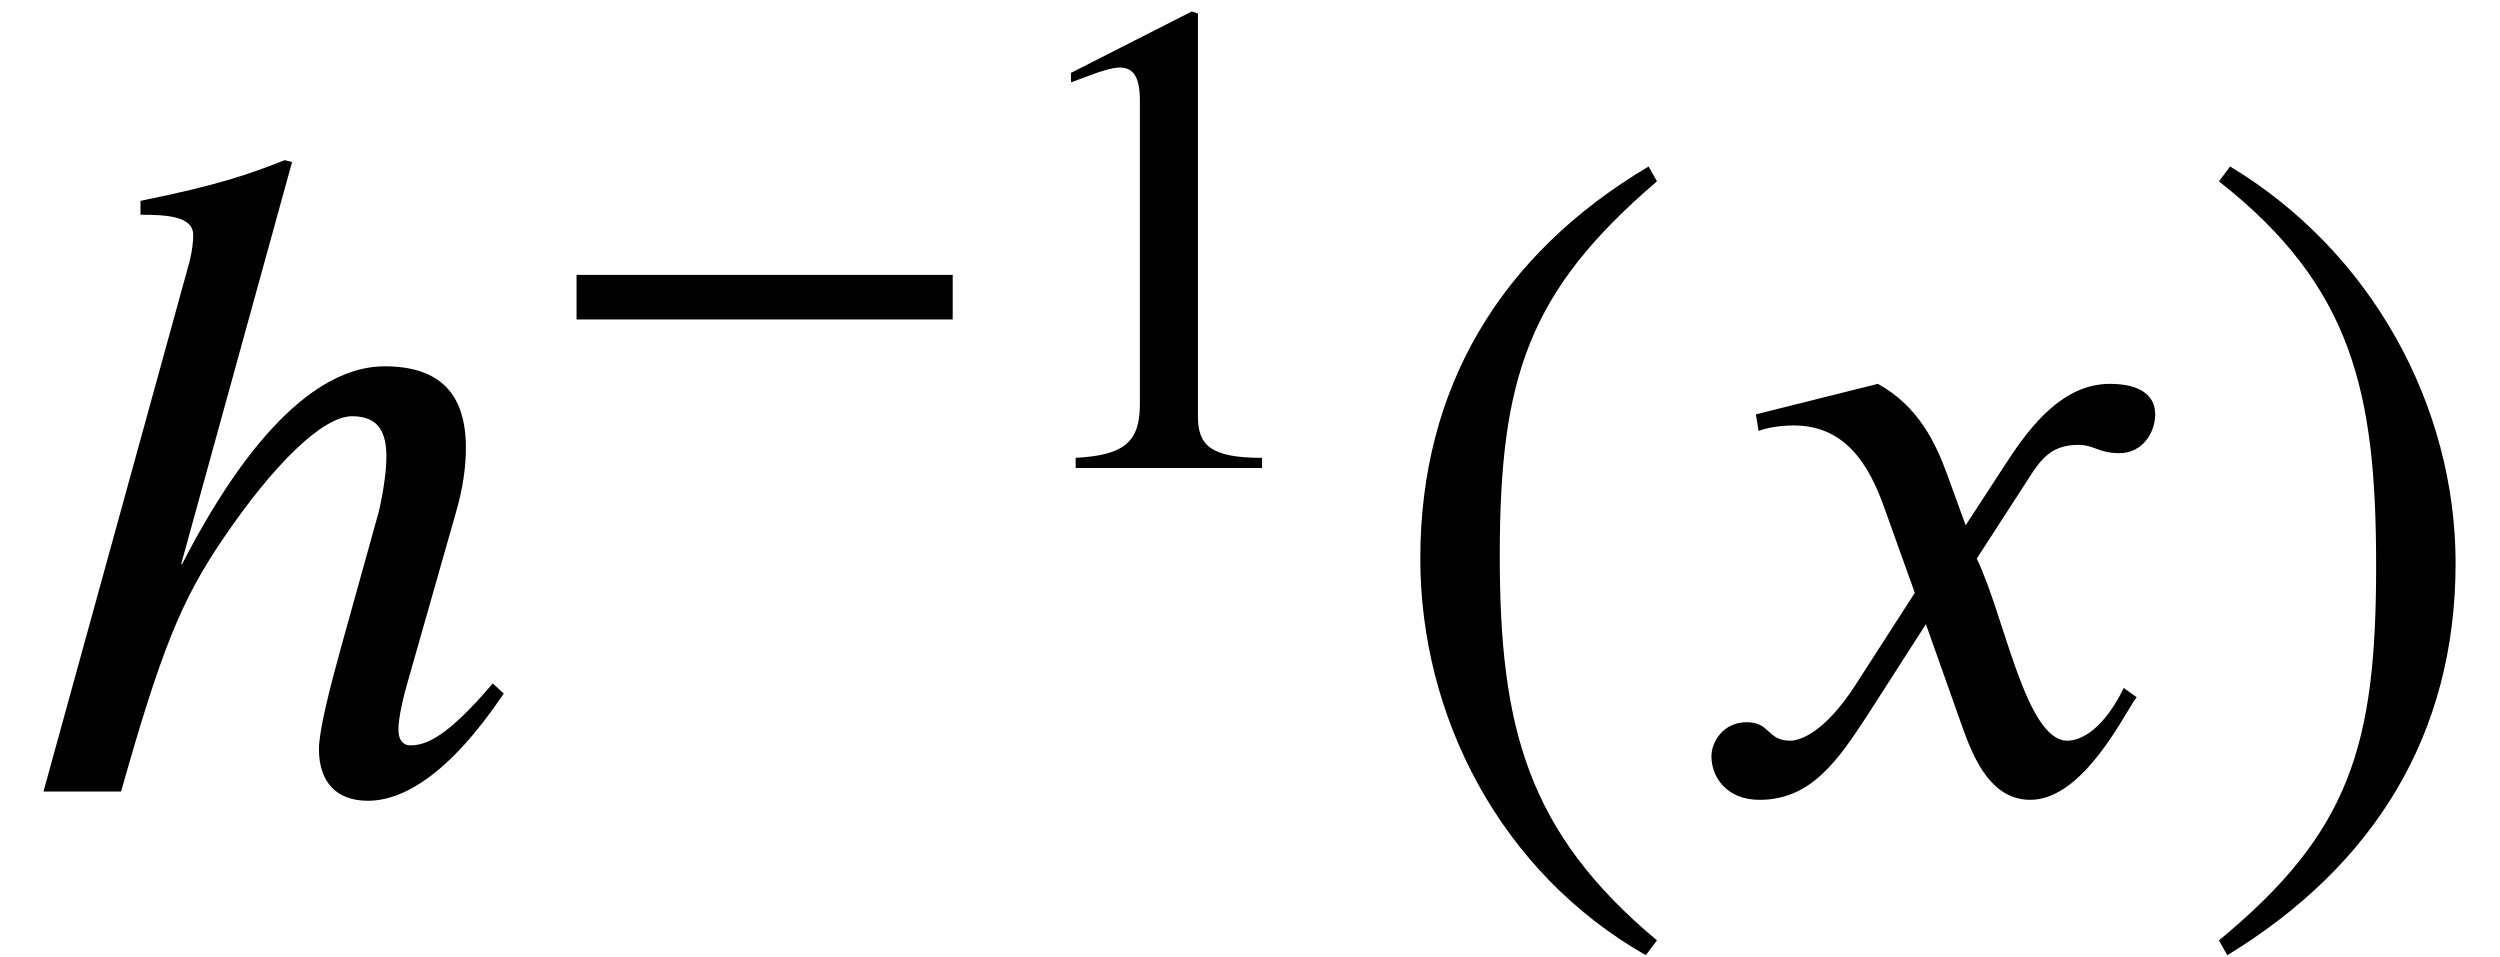
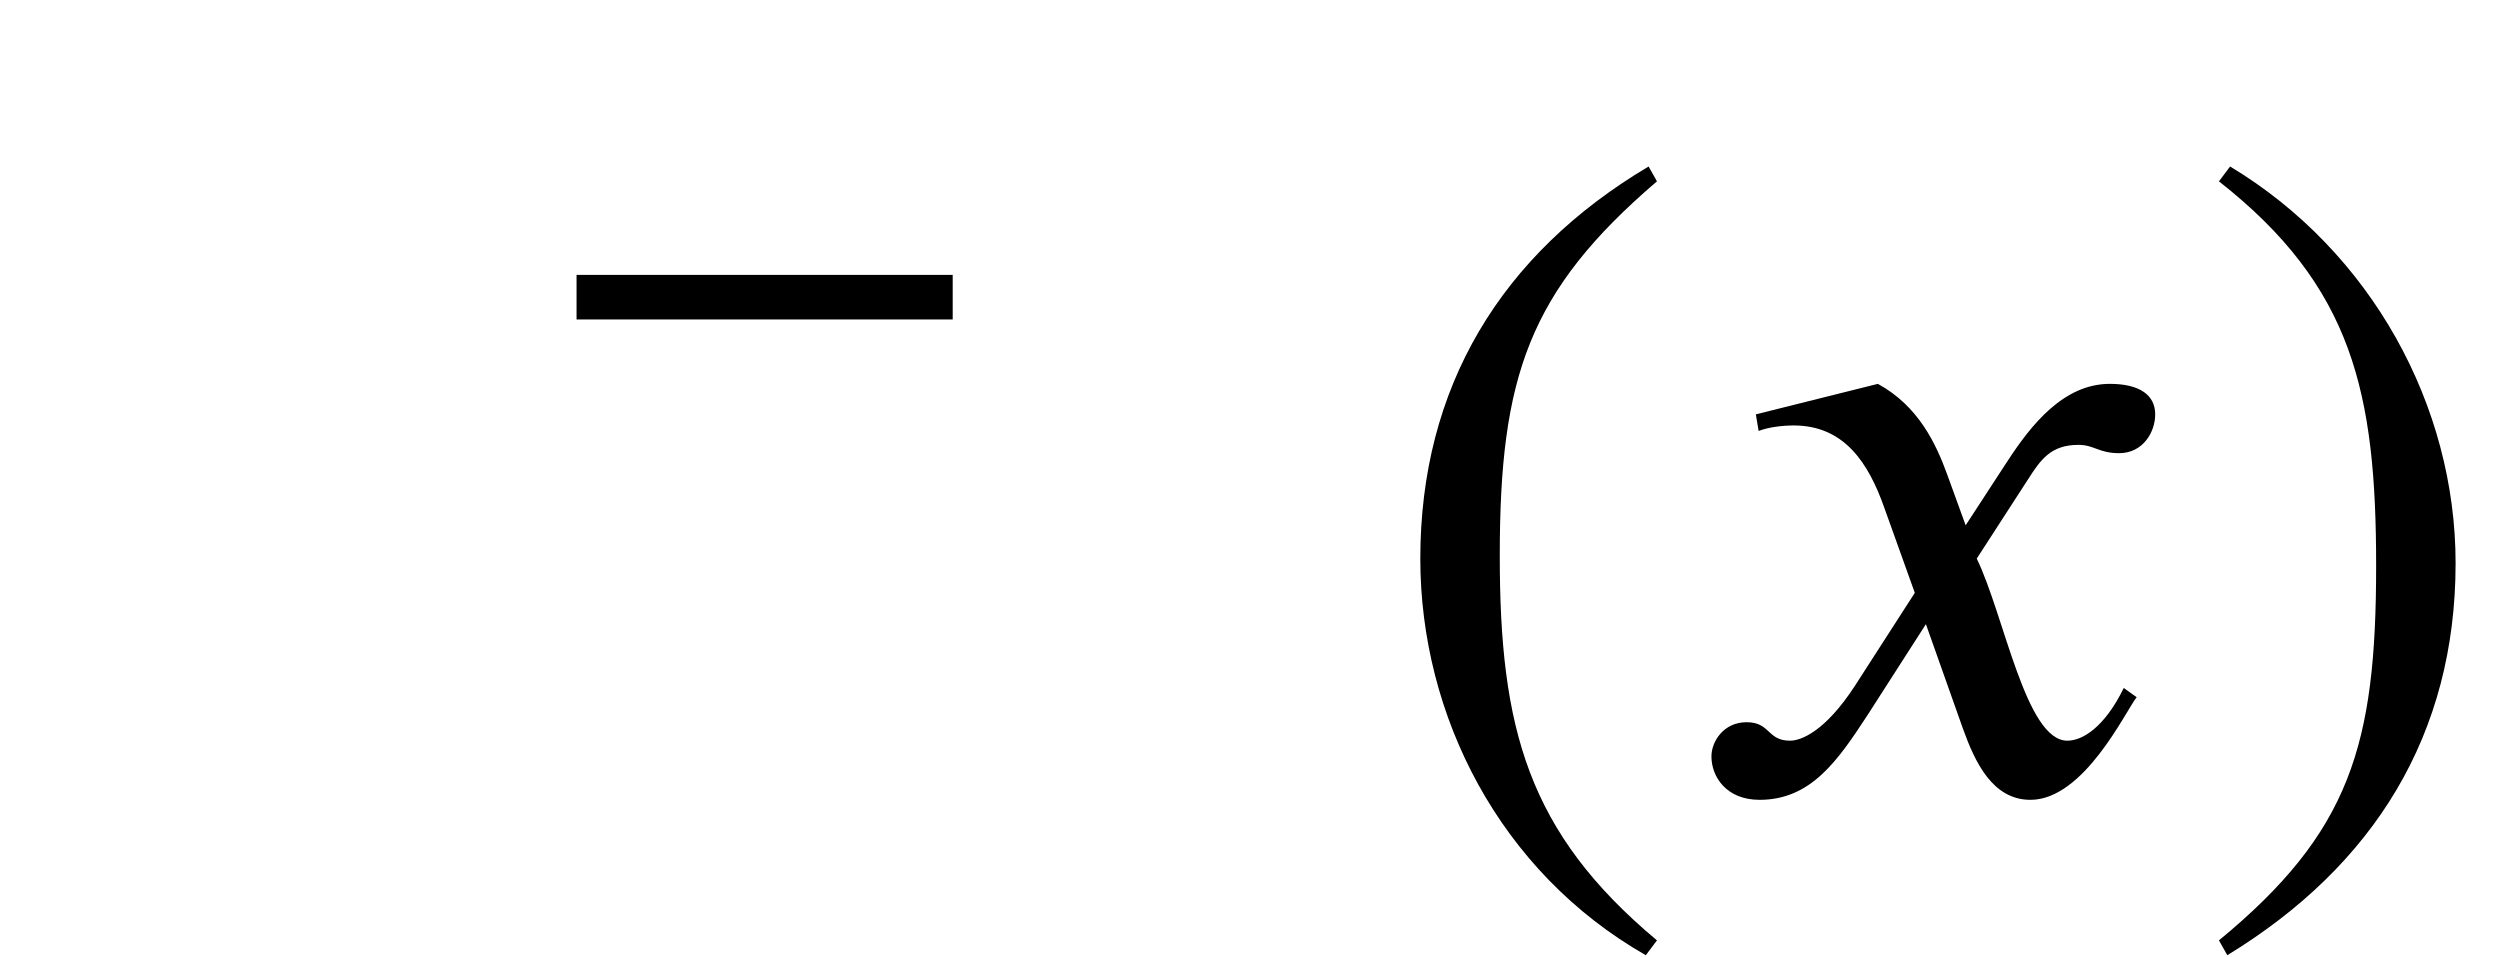
<svg xmlns="http://www.w3.org/2000/svg" xmlns:xlink="http://www.w3.org/1999/xlink" version="1.1" width="29.503pt" height="11.294pt" viewBox="70.735 59.401 29.503 11.294">
  <defs>
    <use id="g2-46" xlink:href="#g1-46" transform="scale(1.369)" />
    <use id="g2-47" xlink:href="#g1-47" transform="scale(1.369)" />
    <path id="g1-42" d="M4.949 -1.753V-2.279H0.51V-1.753H4.949Z" />
    <path id="g1-46" d="M2.423 1.283C1.307 0.351 1.068 -0.55 1.068 -2.032C1.068 -3.571 1.315 -4.312 2.423 -5.26L2.351 -5.388C1.076 -4.631 0.383 -3.483 0.383 -2.008C0.383 -0.654 1.068 0.693 2.327 1.411L2.423 1.283Z" />
    <path id="g1-47" d="M0.231 -5.26C1.387 -4.352 1.586 -3.435 1.586 -1.945C1.586 -0.399 1.363 0.351 0.231 1.283L0.303 1.411C1.57 0.638 2.271 -0.494 2.271 -1.969C2.271 -3.324 1.546 -4.655 0.327 -5.388L0.231 -5.26Z" />
-     <path id="g1-49" d="M3.14 0V-0.12C2.542 -0.12 2.383 -0.263 2.383 -0.606V-5.364L2.311 -5.388L0.885 -4.663V-4.551L1.1 -4.631C1.243 -4.686 1.379 -4.726 1.459 -4.726C1.626 -4.726 1.698 -4.607 1.698 -4.336V-0.757C1.698 -0.319 1.53 -0.151 0.94 -0.12V0H3.14Z" />
-     <path id="g0-104" d="M5.815 -1.276C5.28 -0.644 5.029 -0.545 4.844 -0.545C4.745 -0.545 4.702 -0.622 4.702 -0.731C4.702 -0.884 4.767 -1.145 4.822 -1.331L5.378 -3.284C5.465 -3.578 5.498 -3.84 5.498 -4.058C5.498 -4.691 5.193 -5.018 4.538 -5.018C3.895 -5.018 3.065 -4.462 2.149 -2.684H2.138L3.447 -7.429L3.36 -7.451C2.945 -7.287 2.575 -7.156 1.658 -6.971V-6.807C1.985 -6.807 2.28 -6.785 2.28 -6.567C2.28 -6.491 2.269 -6.382 2.236 -6.251L0.513 0H1.429C1.909 -1.702 2.149 -2.269 2.629 -2.978C3.229 -3.862 3.807 -4.429 4.156 -4.429C4.473 -4.429 4.56 -4.233 4.56 -3.949C4.56 -3.742 4.505 -3.436 4.462 -3.273L4.025 -1.702C3.895 -1.233 3.764 -0.72 3.764 -0.502C3.764 -0.098 3.982 0.109 4.342 0.109C4.745 0.109 5.291 -0.185 5.945 -1.156L5.815 -1.276Z" />
    <path id="g0-120" d="M3.327 -3.142L3.109 -3.742C2.978 -4.102 2.771 -4.549 2.291 -4.811L0.851 -4.451L0.884 -4.255C0.993 -4.298 1.156 -4.32 1.298 -4.32C1.898 -4.32 2.182 -3.873 2.367 -3.349L2.727 -2.345L2.018 -1.244C1.669 -0.709 1.385 -0.6 1.255 -0.6C0.982 -0.6 1.025 -0.818 0.742 -0.818C0.469 -0.818 0.327 -0.589 0.327 -0.415C0.327 -0.175 0.502 0.098 0.895 0.098C1.505 0.098 1.822 -0.371 2.171 -0.905L2.858 -1.975L3.295 -0.742C3.436 -0.349 3.644 0.098 4.091 0.098C4.724 0.098 5.215 -0.949 5.345 -1.113L5.193 -1.222C4.964 -0.753 4.702 -0.6 4.527 -0.6C4.036 -0.6 3.785 -2.073 3.458 -2.749L4.058 -3.676C4.211 -3.916 4.331 -4.091 4.658 -4.091C4.844 -4.091 4.898 -3.993 5.138 -3.993C5.422 -3.993 5.564 -4.244 5.564 -4.451C5.564 -4.68 5.378 -4.811 5.029 -4.811C4.484 -4.811 4.102 -4.331 3.818 -3.895L3.327 -3.142Z" />
  </defs>
  <g id="page1">
    <use x="70.735" y="68.742" xlink:href="#g0-104" />
    <use x="77.029" y="64.924" xlink:href="#g1-42" />
    <use x="82.489" y="64.924" xlink:href="#g1-49" />
    <use x="86.972" y="68.742" xlink:href="#g2-46" />
    <use x="90.605" y="68.742" xlink:href="#g0-120" />
    <use x="96.605" y="68.742" xlink:href="#g2-47" />
  </g>
</svg>